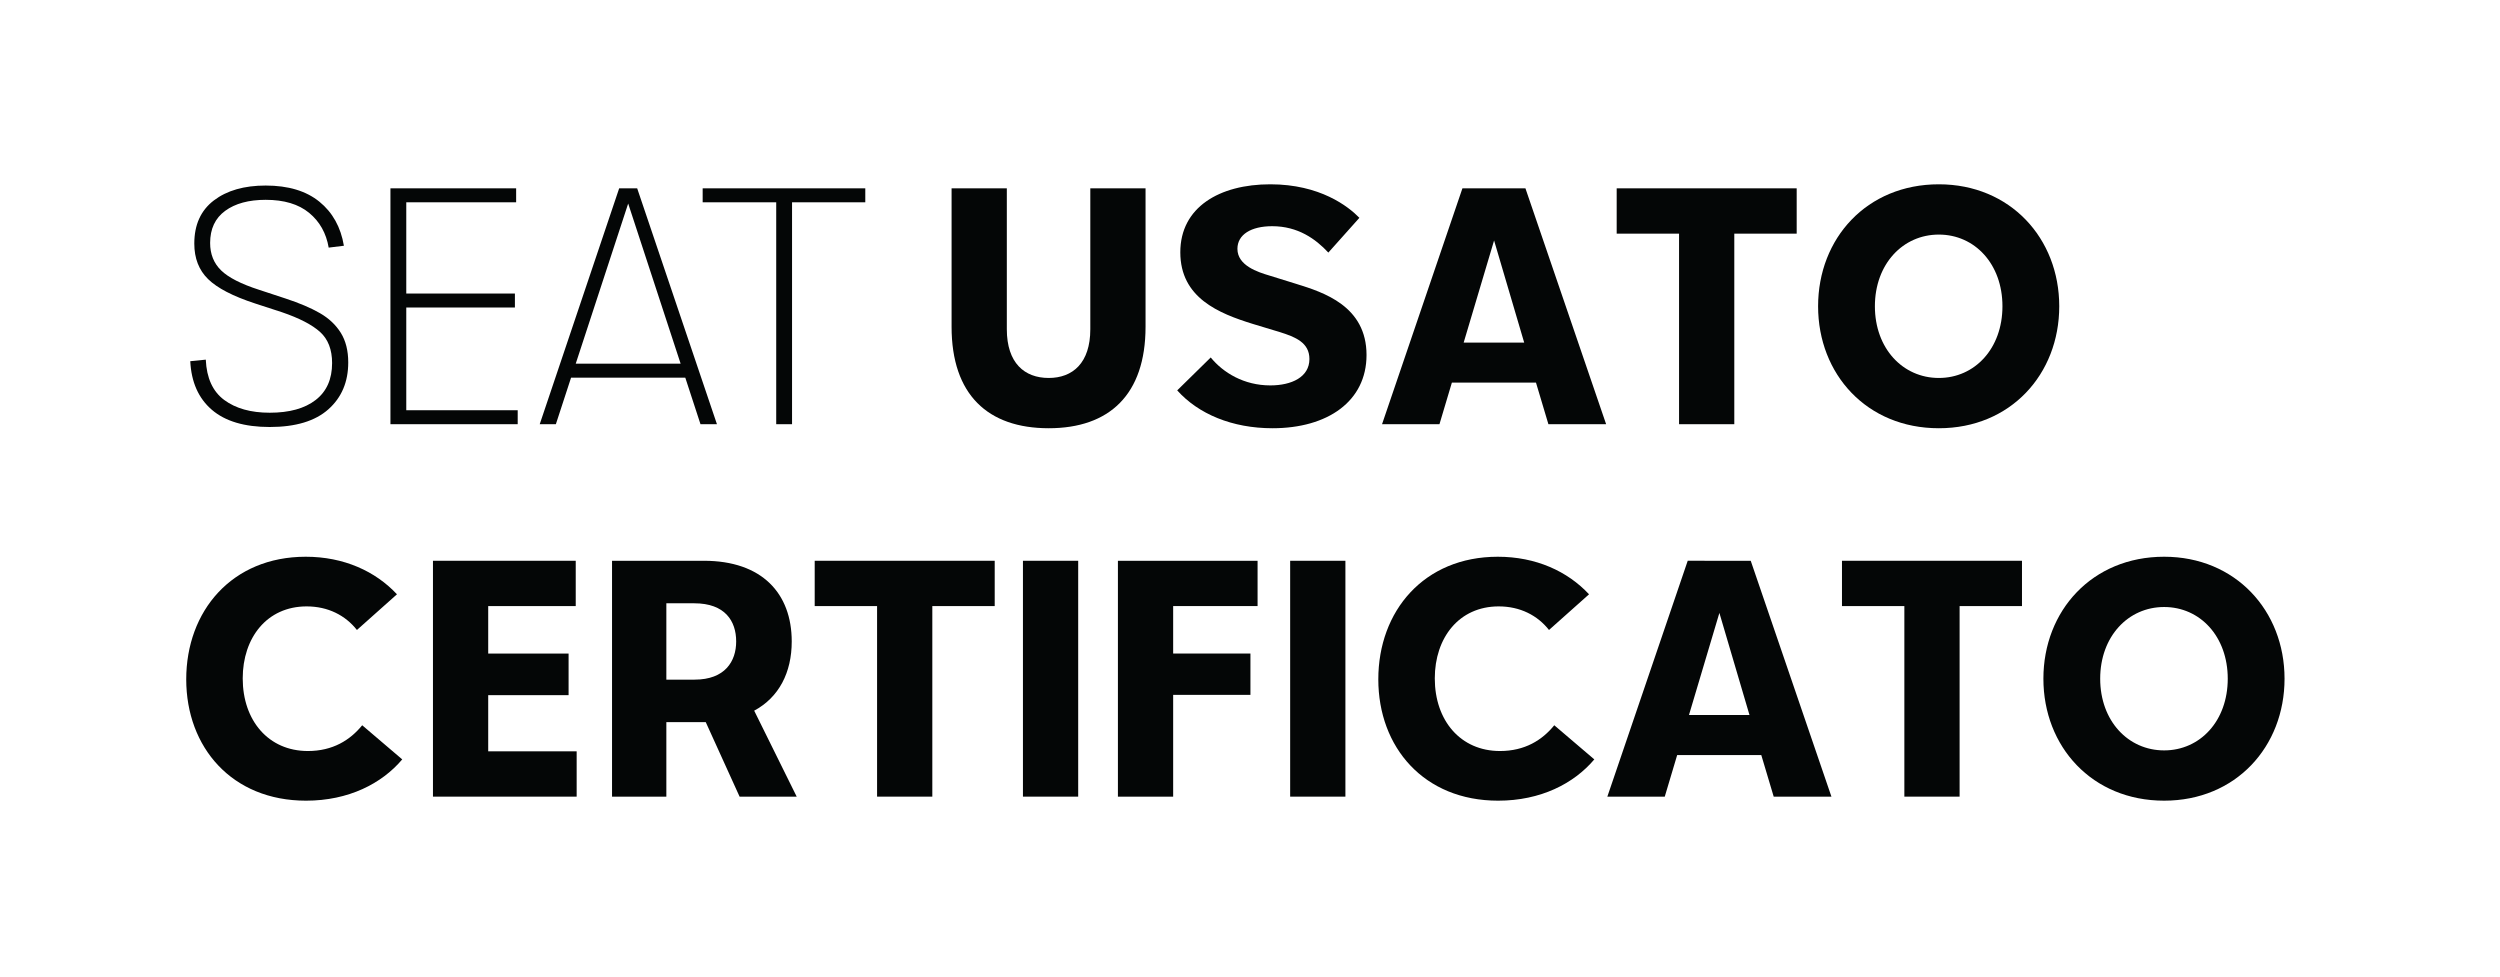
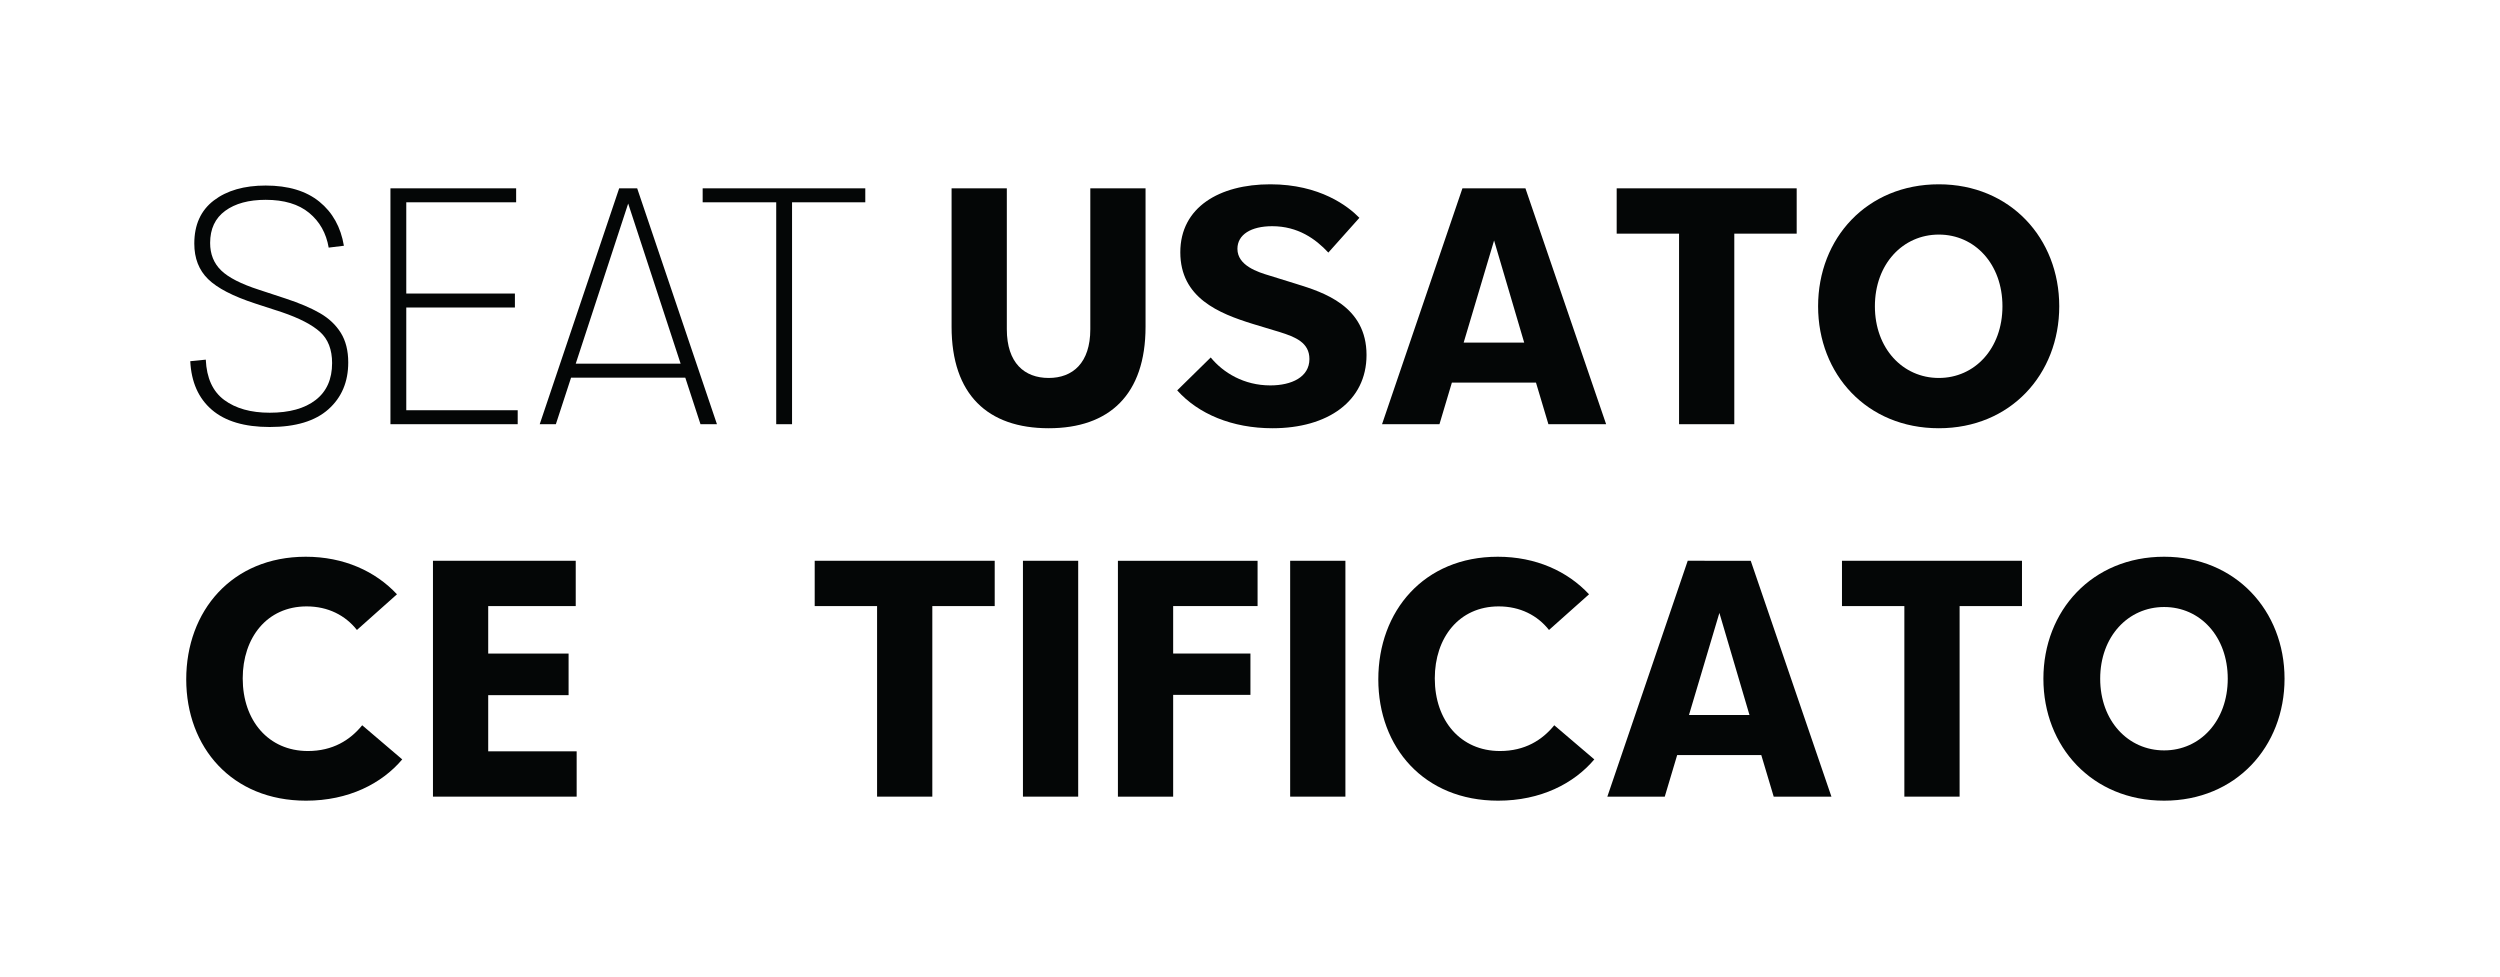
<svg xmlns="http://www.w3.org/2000/svg" xmlns:ns1="http://www.inkscape.org/namespaces/inkscape" xmlns:ns2="http://sodipodi.sourceforge.net/DTD/sodipodi-0.dtd" width="18.521mm" height="7.241mm" viewBox="0 0 18.521 7.241" version="1.1" id="svg5" xml:space="preserve" ns1:version="1.2 (dc2aedaf03, 2022-05-15)" ns2:docname="loghi garanzie.svg">
  <ns2:namedview id="namedview7" pagecolor="#ffffff" bordercolor="#000000" borderopacity="0.25" ns1:showpageshadow="2" ns1:pageopacity="0.0" ns1:pagecheckerboard="0" ns1:deskcolor="#d1d1d1" ns1:document-units="mm" showgrid="false" ns1:zoom="4.5203645" ns1:cx="109.94689" ns1:cy="241.35222" ns1:window-width="1920" ns1:window-height="1027" ns1:window-x="-8" ns1:window-y="-8" ns1:window-maximized="1" ns1:current-layer="svg5" />
  <defs id="defs2">
    <style id="style184">.cls-1{fill:none;stroke:#000000;stroke-linecap:round;stroke-linejoin:round;}</style>
    <clipPath clipPathUnits="userSpaceOnUse" id="clipPath4317-0">
      <path d="M 0,335.665 H 841.89 V 0 H 0 Z" id="path4315-9" />
    </clipPath>
    <style id="style9097">.cls-1{fill:#fe2c55;}.cls-2{fill:#25f4ee;}</style>
  </defs>
  <g id="g1216" transform="matrix(0.526,0,0,0.526,-5.012,-15.728)" ns1:export-filename="..\..\..\..\..\..\webs\fratelligiacomel\fratelligiacomel\storage\app\public\images\logos\brands\seat_usato_certificato.svg" ns1:export-xdpi="96" ns1:export-ydpi="96">
    <g id="g1134" transform="translate(-52.423,-21.531)" style="fill:none">
      <g id="g1130" transform="translate(40.307,1.279)" style="fill:none">
        <rect style="fill:none;fill-rule:evenodd;stroke:none;stroke-width:0.16;stroke-linecap:round;stroke-linejoin:round;stroke-miterlimit:0;stroke-dashoffset:1.062" id="rect1128" width="35.19" height="13.758" x="21.638" y="50.135" ns1:export-filename="..\..\..\webs\fratelligiacomel\fratelligiacomel\storage\app\public\images\res\skoda_plus.png" ns1:export-xdpi="96" ns1:export-ydpi="96" />
      </g>
      <g id="g1132" transform="matrix(0.576,0,0,0.576,22.319,12.74)" style="fill:none" />
    </g>
    <g id="g1214" transform="matrix(0.051,0,0,-0.051,5.46,45.397)">
      <g id="g1212" clip-path="url(#clipPath4317-0)">
        <g id="g1138" transform="translate(138.276,190.675)">
          <path d="m 0,0 c -3.686,3.172 -5.671,7.642 -5.957,13.414 l 4.286,0.429 C -1.443,8.756 0.257,5.042 3.429,2.7 6.6,0.356 10.785,-0.814 15.985,-0.814 c 5.428,0 9.656,1.17 12.685,3.514 3.028,2.342 4.543,5.742 4.543,10.199 0,3.714 -1.101,6.571 -3.3,8.572 -2.2,1.999 -5.729,3.827 -10.585,5.485 l -7.371,2.4 c -6.115,1.999 -10.443,4.243 -12.985,6.728 -2.543,2.486 -3.814,5.757 -3.814,9.814 0,5.199 1.8,9.171 5.399,11.914 3.6,2.743 8.371,4.114 14.314,4.114 6.228,0 11.171,-1.487 14.828,-4.457 3.656,-2.972 5.914,-7.029 6.771,-12.171 l -4.199,-0.514 c -0.687,3.999 -2.486,7.199 -5.4,9.6 -2.914,2.399 -6.915,3.599 -12,3.599 -4.686,0 -8.414,-1.014 -11.185,-3.043 -2.772,-2.028 -4.157,-4.985 -4.157,-8.871 0,-3.085 1.013,-5.613 3.043,-7.585 2.027,-1.971 5.528,-3.757 10.499,-5.357 l 7.285,-2.399 c 3.828,-1.258 6.986,-2.601 9.472,-4.029 2.485,-1.428 4.414,-3.244 5.785,-5.442 1.371,-2.201 2.057,-4.929 2.057,-8.186 0,-5.372 -1.829,-9.685 -5.485,-12.942 -3.658,-3.257 -9.058,-4.886 -16.2,-4.886 C 9.013,-4.757 3.686,-3.171 0,0" style="fill:#040606;fill-opacity:1;fill-rule:nonzero;stroke:none" id="path1136" />
        </g>
        <g id="g1142" transform="translate(222.744,190.548)">
          <path d="M 0,0 V -3.857 H -35.142 V 61.282 H -0.429 V 57.426 H -30.771 V 32.227 h 30 V 28.37 h -30 V 0 Z" style="fill:#040606;fill-opacity:1;fill-rule:nonzero;stroke:none" id="path1140" />
        </g>
        <g id="g1146" transform="translate(267.741,203.404)">
          <path d="M 0,0 -14.485,44.227 -28.97,0 Z m 1.286,-3.857 h -31.542 l -4.2,-12.857 h -4.457 l 21.942,65.14 H -12 l 22.028,-65.14 H 5.485 Z" style="fill:#040606;fill-opacity:1;fill-rule:nonzero;stroke:none" id="path1144" />
        </g>
        <g id="g1150" transform="translate(318.738,247.973)">
-           <path d="m 0,0 h -20.228 v -61.283 h -4.371 V 0 H -44.912 V 3.856 H 0 Z" style="fill:#040606;fill-opacity:1;fill-rule:nonzero;stroke:none" id="path1148" />
+           <path d="m 0,0 h -20.228 v -61.283 h -4.371 V 0 H -44.912 V 3.856 H 0 " style="fill:#040606;fill-opacity:1;fill-rule:nonzero;stroke:none" id="path1148" />
        </g>
        <g id="g1154" transform="translate(342.568,213.602)">
          <path d="M 0,0 V 38.227 H 15.256 V -0.686 c 0,-9.341 4.886,-13.456 11.571,-13.456 6.6,0 11.485,4.115 11.485,13.456 V 38.227 H 53.567 V 0 c 0,-18.77 -10.027,-28.026 -26.74,-28.026 C 10.028,-28.026 0,-18.77 0,0" style="fill:#040606;fill-opacity:1;fill-rule:nonzero;stroke:none" id="path1152" />
        </g>
        <g id="g1158" transform="translate(404.879,196.032)">
          <path d="m 0,0 9.257,9.086 c 3.428,-4.2 9.17,-7.714 16.455,-7.714 5.914,0 10.8,2.314 10.8,7.285 0,4.542 -3.857,6.085 -8.228,7.456 l -7.371,2.229 c -9.428,2.914 -20.057,7.2 -20.057,19.799 0,12.427 10.8,18.77 24.856,18.77 13.714,0 21.514,-6.086 24.6,-9.257 l -8.573,-9.599 c -3.513,3.771 -8.398,7.285 -15.512,7.285 -5.829,0 -9.599,-2.314 -9.599,-6.256 0,-4.629 5.656,-6.429 8.827,-7.371 l 7.457,-2.315 c 7.456,-2.314 19.37,-6.085 19.37,-19.627 0,-12.77 -10.714,-20.227 -25.97,-20.227 C 15.171,-10.456 5.828,-6.514 0,0" style="fill:#040606;fill-opacity:1;fill-rule:nonzero;stroke:none" id="path1156" />
        </g>
        <g id="g1162" transform="translate(500.702,209.231)">
          <path d="M 0,0 -8.313,28.198 -16.713,0 Z M 3.258,-11.056 H -19.97 l -3.428,-11.485 h -15.856 l 22.198,65.139 h 17.4 L 22.627,-22.541 H 6.686 Z" style="fill:#040606;fill-opacity:1;fill-rule:nonzero;stroke:none" id="path1160" />
        </g>
        <g id="g1166" transform="translate(575.956,239.315)">
          <path d="M 0,0 H -17.229 V -52.625 H -32.484 V 0 H -49.711 V 12.514 H 0 Z" style="fill:#040606;fill-opacity:1;fill-rule:nonzero;stroke:none" id="path1164" />
        </g>
        <g id="g1170" transform="translate(632.781,219.259)">
          <path d="m 0,0 c 0,11.656 -7.628,19.799 -17.57,19.799 -9.943,0 -17.656,-8.143 -17.656,-19.799 0,-11.656 7.713,-19.799 17.656,-19.799 C -7.628,-19.799 0,-11.656 0,0 m -50.911,0 c 0,18.771 13.457,33.684 33.341,33.684 19.714,0 33.255,-14.913 33.255,-33.684 0,-18.771 -13.456,-33.684 -33.255,-33.684 -19.884,0 -33.341,14.913 -33.341,33.684" style="fill:#040606;fill-opacity:1;fill-rule:nonzero;stroke:none" id="path1168" />
        </g>
        <g id="g1174" transform="translate(131.205,116.234)">
          <path d="m 0,0 c 0,18.856 12.599,33.855 32.998,33.855 10.542,0 19.284,-4.028 25.198,-10.371 L 47.14,13.628 c -3.172,4.028 -7.972,6.514 -13.885,6.514 -10.971,0 -17.656,-8.657 -17.656,-19.884 0,-11.656 7.113,-20.056 17.999,-20.056 6.856,0 11.656,2.999 14.999,7.113 l 11.056,-9.427 c -5.657,-6.686 -14.828,-11.4 -26.57,-11.4 C 12.599,-33.512 0,-18.77 0,0" style="fill:#040606;fill-opacity:1;fill-rule:nonzero;stroke:none" id="path1172" />
        </g>
        <g id="g1178" transform="translate(239.027,96.35)">
          <path d="M 0,0 V -12.514 H -39.683 V 52.625 H -0.257 V 40.111 h -24.17 V 26.998 H -2.229 V 15.513 H -24.427 V 0 Z" style="fill:#040606;fill-opacity:1;fill-rule:nonzero;stroke:none" id="path1176" />
        </g>
        <g id="g1182" transform="translate(263.797,116.149)">
-           <path d="m 0,0 h 7.8 c 8.399,0 11.485,5.057 11.485,10.542 0,5.656 -3.086,10.542 -11.571,10.542 H 0 Z m 20.228,-32.313 -9.343,20.571 H 10.285 0 v -20.571 h -14.999 v 65.139 h 25.37 c 16.027,0 24.255,-9 24.255,-22.284 0,-8.571 -3.514,-15.428 -10.37,-19.113 l 11.742,-23.742 z" style="fill:#040606;fill-opacity:1;fill-rule:nonzero;stroke:none" id="path1180" />
-         </g>
+           </g>
        <g id="g1186" transform="translate(354.477,136.462)">
          <path d="M 0,0 H -17.228 V -52.625 H -32.484 V 0 H -49.711 V 12.514 H 0 Z" style="fill:#040606;fill-opacity:1;fill-rule:nonzero;stroke:none" id="path1184" />
        </g>
        <path d="m 362.277,148.975 h 15.257 V 83.836 h -15.257 z" style="fill:#040606;fill-opacity:1;fill-rule:nonzero;stroke:none" id="path1188" />
        <g id="g1192" transform="translate(403.761,136.462)">
          <path d="m 0,0 v -13.113 h 21.341 v -11.4 H 0 V -52.625 H -15.257 V 12.514 H 23.312 V 0 Z" style="fill:#040606;fill-opacity:1;fill-rule:nonzero;stroke:none" id="path1190" />
        </g>
        <path d="m 436.073,148.975 h 15.256 V 83.836 h -15.256 z" style="fill:#040606;fill-opacity:1;fill-rule:nonzero;stroke:none" id="path1194" />
        <g id="g1198" transform="translate(460.415,116.234)">
          <path d="m 0,0 c 0,18.856 12.599,33.855 32.997,33.855 10.542,0 19.284,-4.028 25.198,-10.371 L 47.139,13.628 c -3.171,4.028 -7.971,6.514 -13.885,6.514 -10.971,0 -17.656,-8.657 -17.656,-19.884 0,-11.656 7.114,-20.056 18,-20.056 6.855,0 11.656,2.999 14.998,7.113 l 11.056,-9.427 c -5.656,-6.686 -14.828,-11.4 -26.569,-11.4 C 12.599,-33.512 0,-18.77 0,0" style="fill:#040606;fill-opacity:1;fill-rule:nonzero;stroke:none" id="path1196" />
        </g>
        <g id="g1202" transform="translate(562.922,106.378)">
          <path d="M 0,0 -8.313,28.198 -16.713,0 Z M 3.257,-11.056 H -19.97 l -3.428,-11.485 h -15.857 l 22.199,65.139 H 0.343 L 22.628,-22.541 H 6.686 Z" style="fill:#040606;fill-opacity:1;fill-rule:nonzero;stroke:none" id="path1200" />
        </g>
        <g id="g1206" transform="translate(638.175,136.462)">
          <path d="M 0,0 H -17.227 V -52.625 H -32.483 V 0 H -49.711 V 12.514 H 0 Z" style="fill:#040606;fill-opacity:1;fill-rule:nonzero;stroke:none" id="path1204" />
        </g>
        <g id="g1210" transform="translate(695.001,116.406)">
          <path d="m 0,0 c 0,11.656 -7.629,19.799 -17.57,19.799 -9.943,0 -17.657,-8.143 -17.657,-19.799 0,-11.656 7.714,-19.799 17.657,-19.799 C -7.629,-19.799 0,-11.656 0,0 m -50.911,0 c 0,18.77 13.456,33.684 33.341,33.684 19.713,0 33.254,-14.914 33.254,-33.684 0,-18.771 -13.455,-33.684 -33.254,-33.684 -19.885,0 -33.341,14.913 -33.341,33.684" style="fill:#040606;fill-opacity:1;fill-rule:nonzero;stroke:none" id="path1208" />
        </g>
      </g>
    </g>
  </g>
  <style type="text/css" id="style693">
	.st0{fill:none;stroke:#000000;stroke-width:2;stroke-linecap:round;stroke-linejoin:round;stroke-miterlimit:10;}
</style>
  <style type="text/css" id="style1498">
	.st0{font-family:'MyriadPro-Regular';}
	.st1{font-size:21.403px;}
	.st2{fill:#90C99B;}
</style>
</svg>